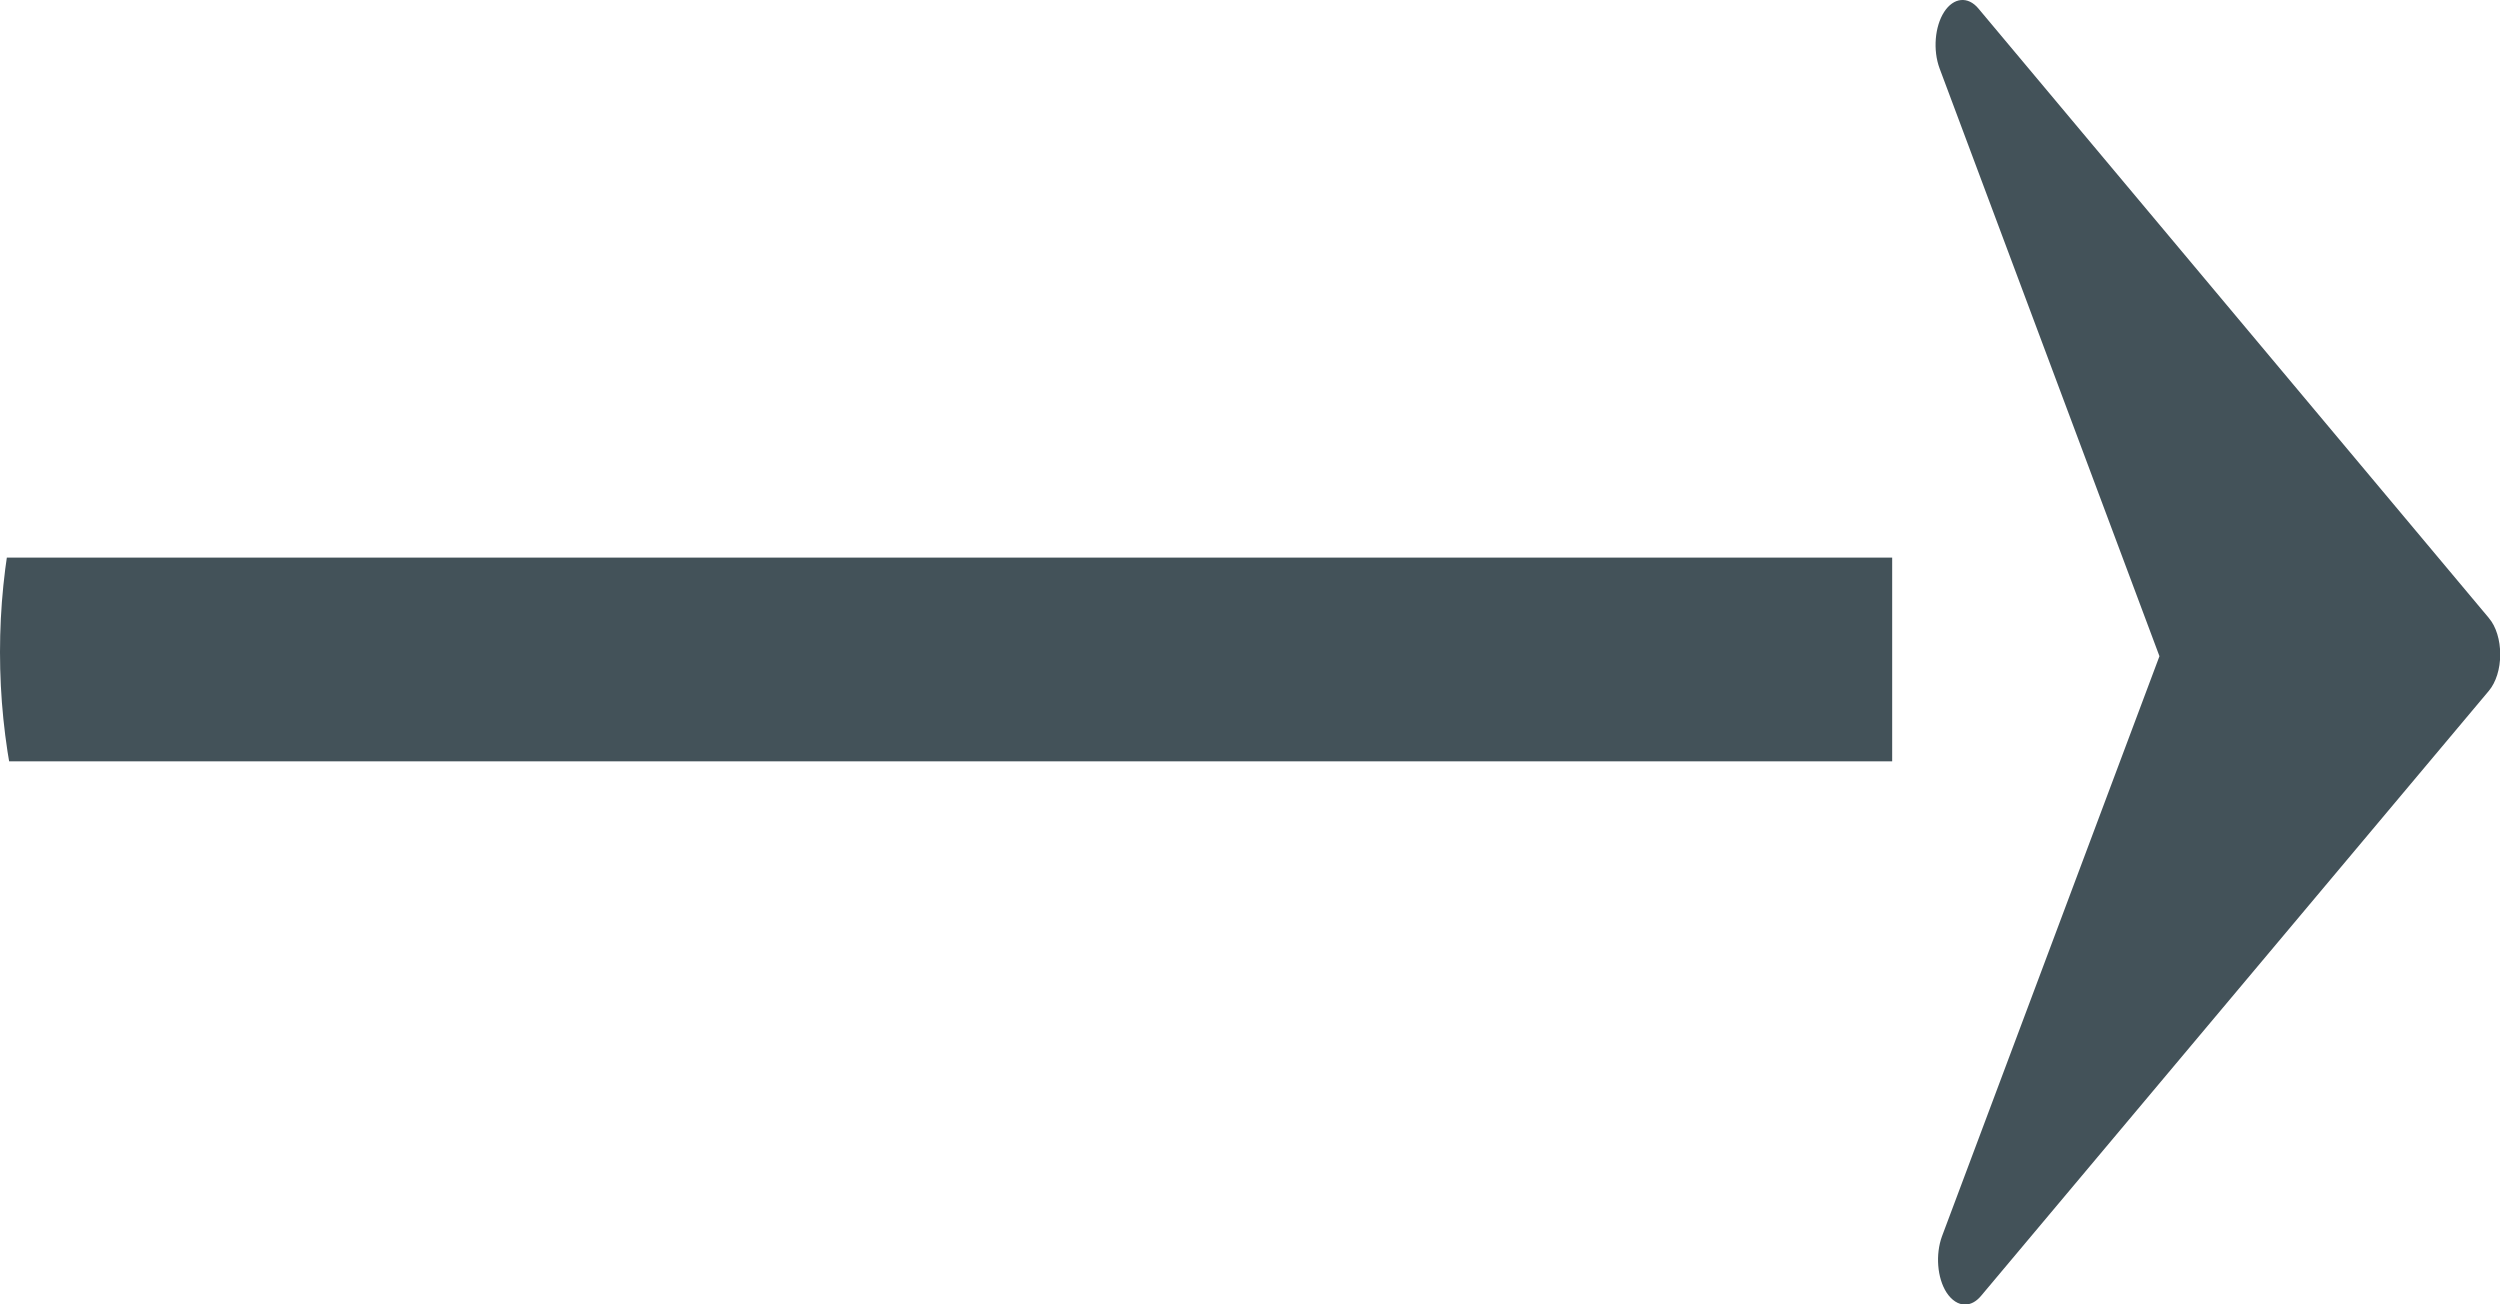
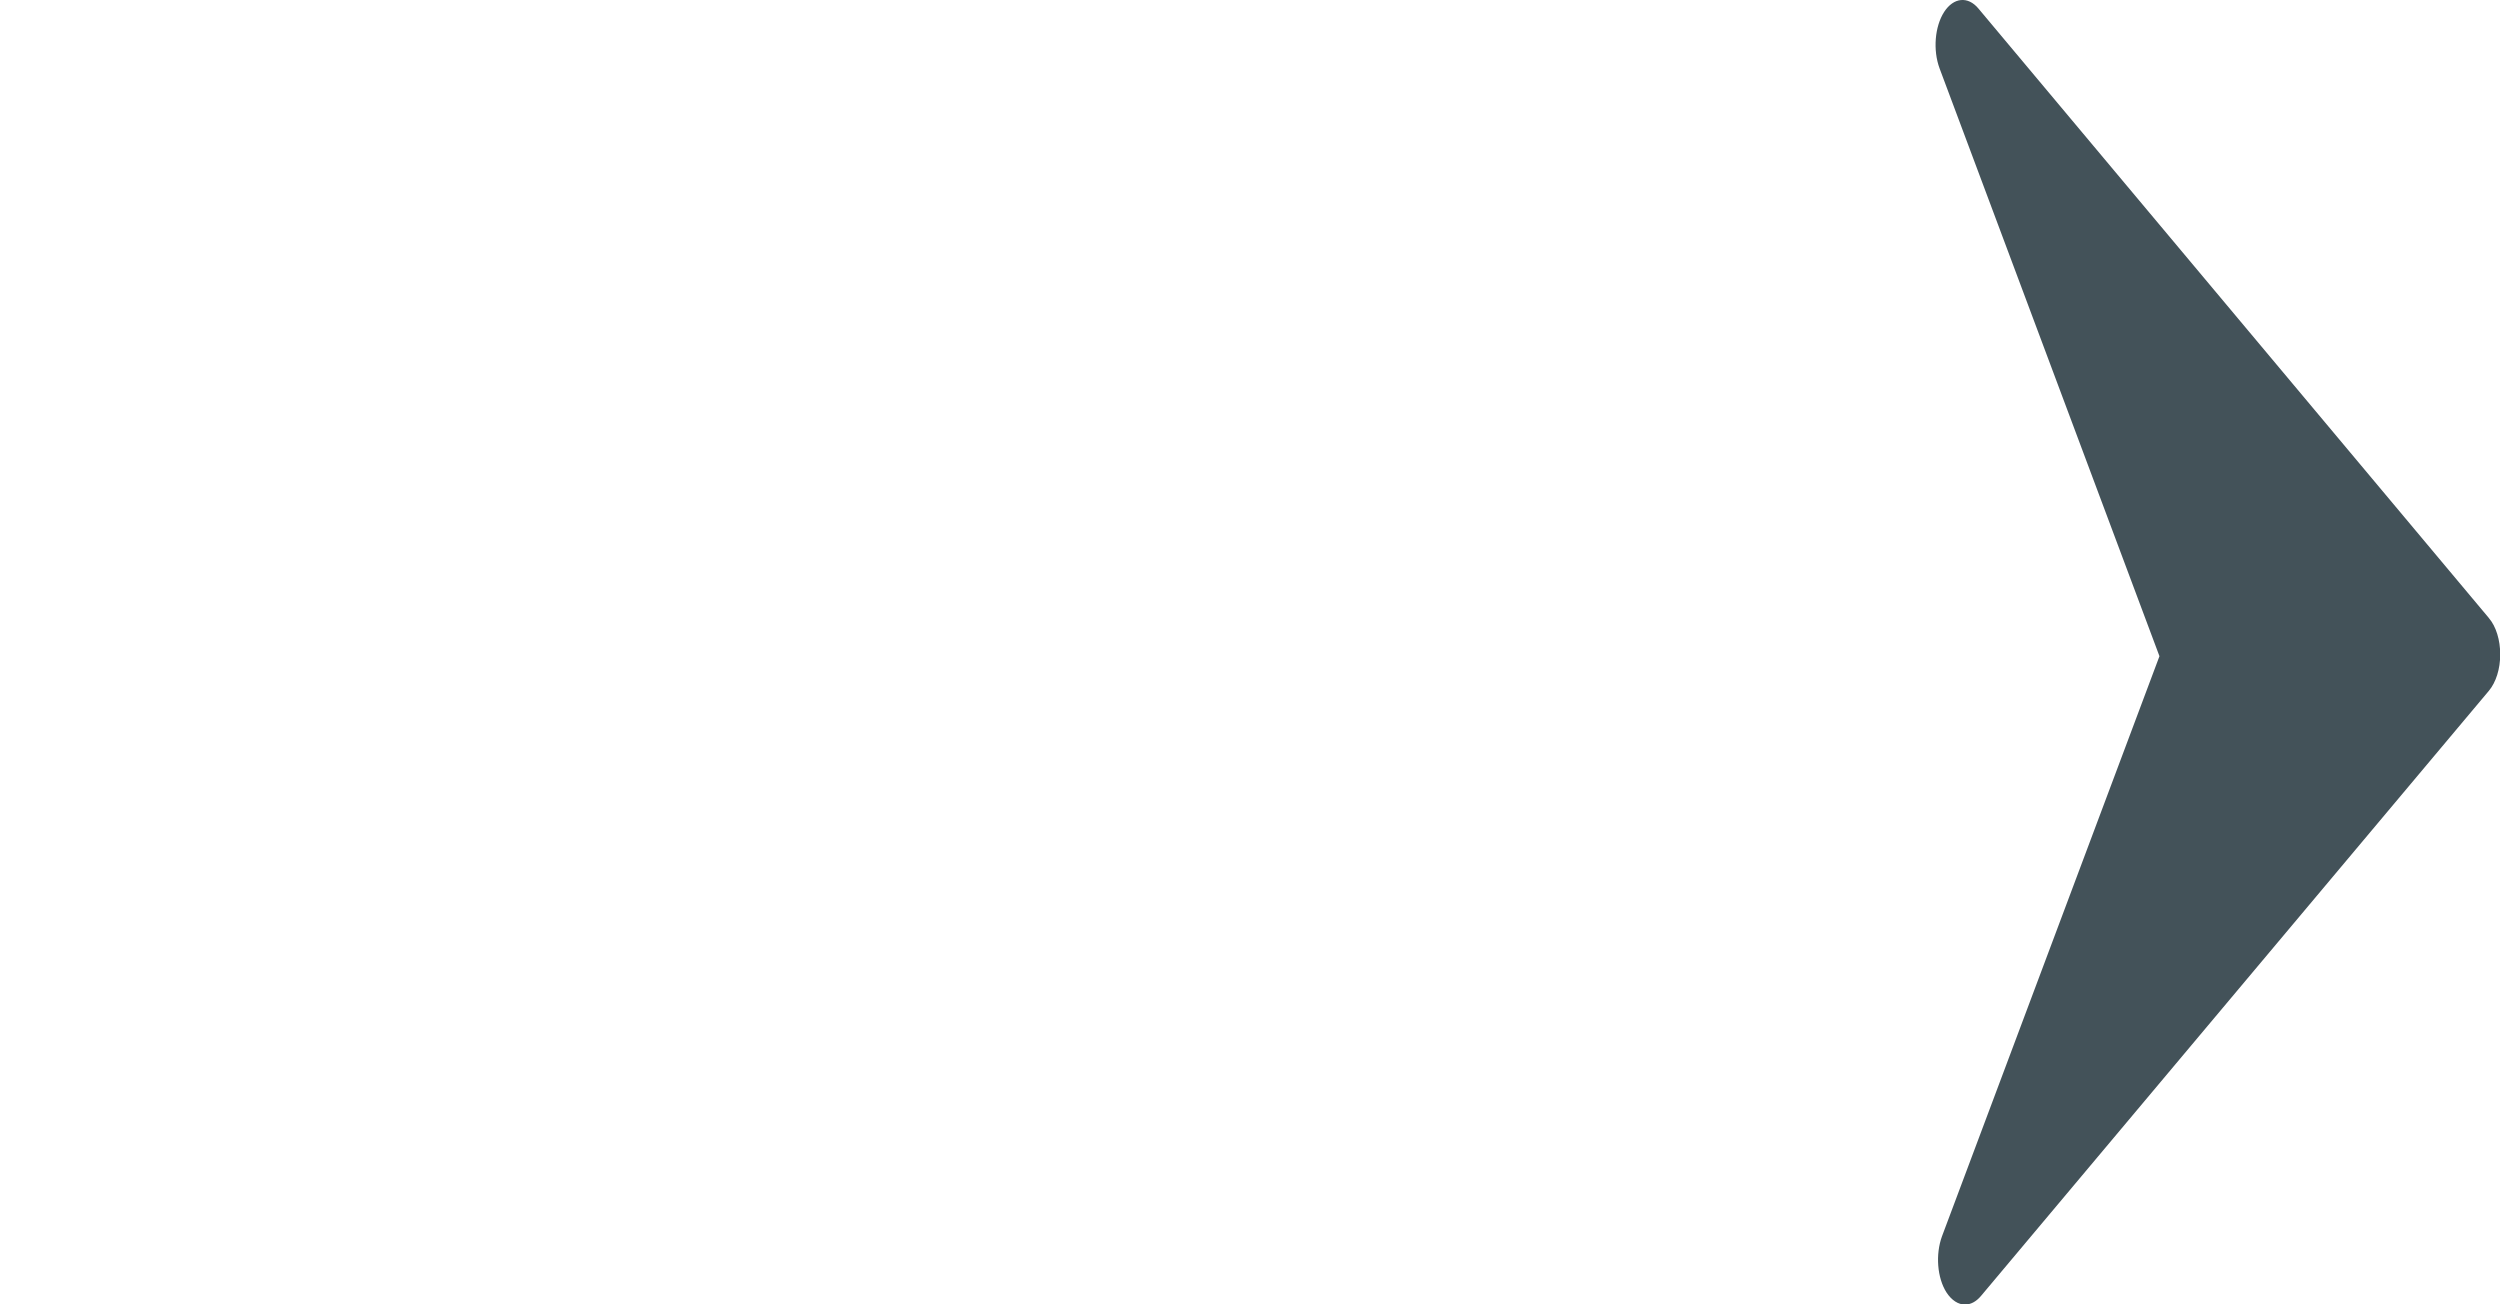
<svg xmlns="http://www.w3.org/2000/svg" width="23" height="12" viewBox="0 0 23 12" fill="none">
  <g clip-path="url(#clip0_354_4239)">
    <path d="M22.897 5.685L18.201 0.078C18.105 -0.037 17.973 -0.024 17.886 0.11C17.8 0.244 17.782 0.461 17.844 0.629L19.867 6.037L17.867 11.372C17.805 11.54 17.822 11.757 17.908 11.891C17.956 11.964 18.017 12.002 18.078 12.002C18.129 12.002 18.18 11.976 18.224 11.924L22.898 6.355C22.963 6.277 23.002 6.154 23.002 6.021C23.002 5.889 22.964 5.764 22.899 5.688L22.897 5.685Z" fill="#435259" />
-     <path d="M17.408 5.13H0V7.004H17.408V5.13Z" fill="#435259" />
  </g>
  <defs>
    <clipPath id="clip0_354_4239">
      <path d="M0 6C0 2.686 2.686 0 6 0H23V12H6C2.686 12 0 9.314 0 6Z" fill="white" />
    </clipPath>
  </defs>
</svg>